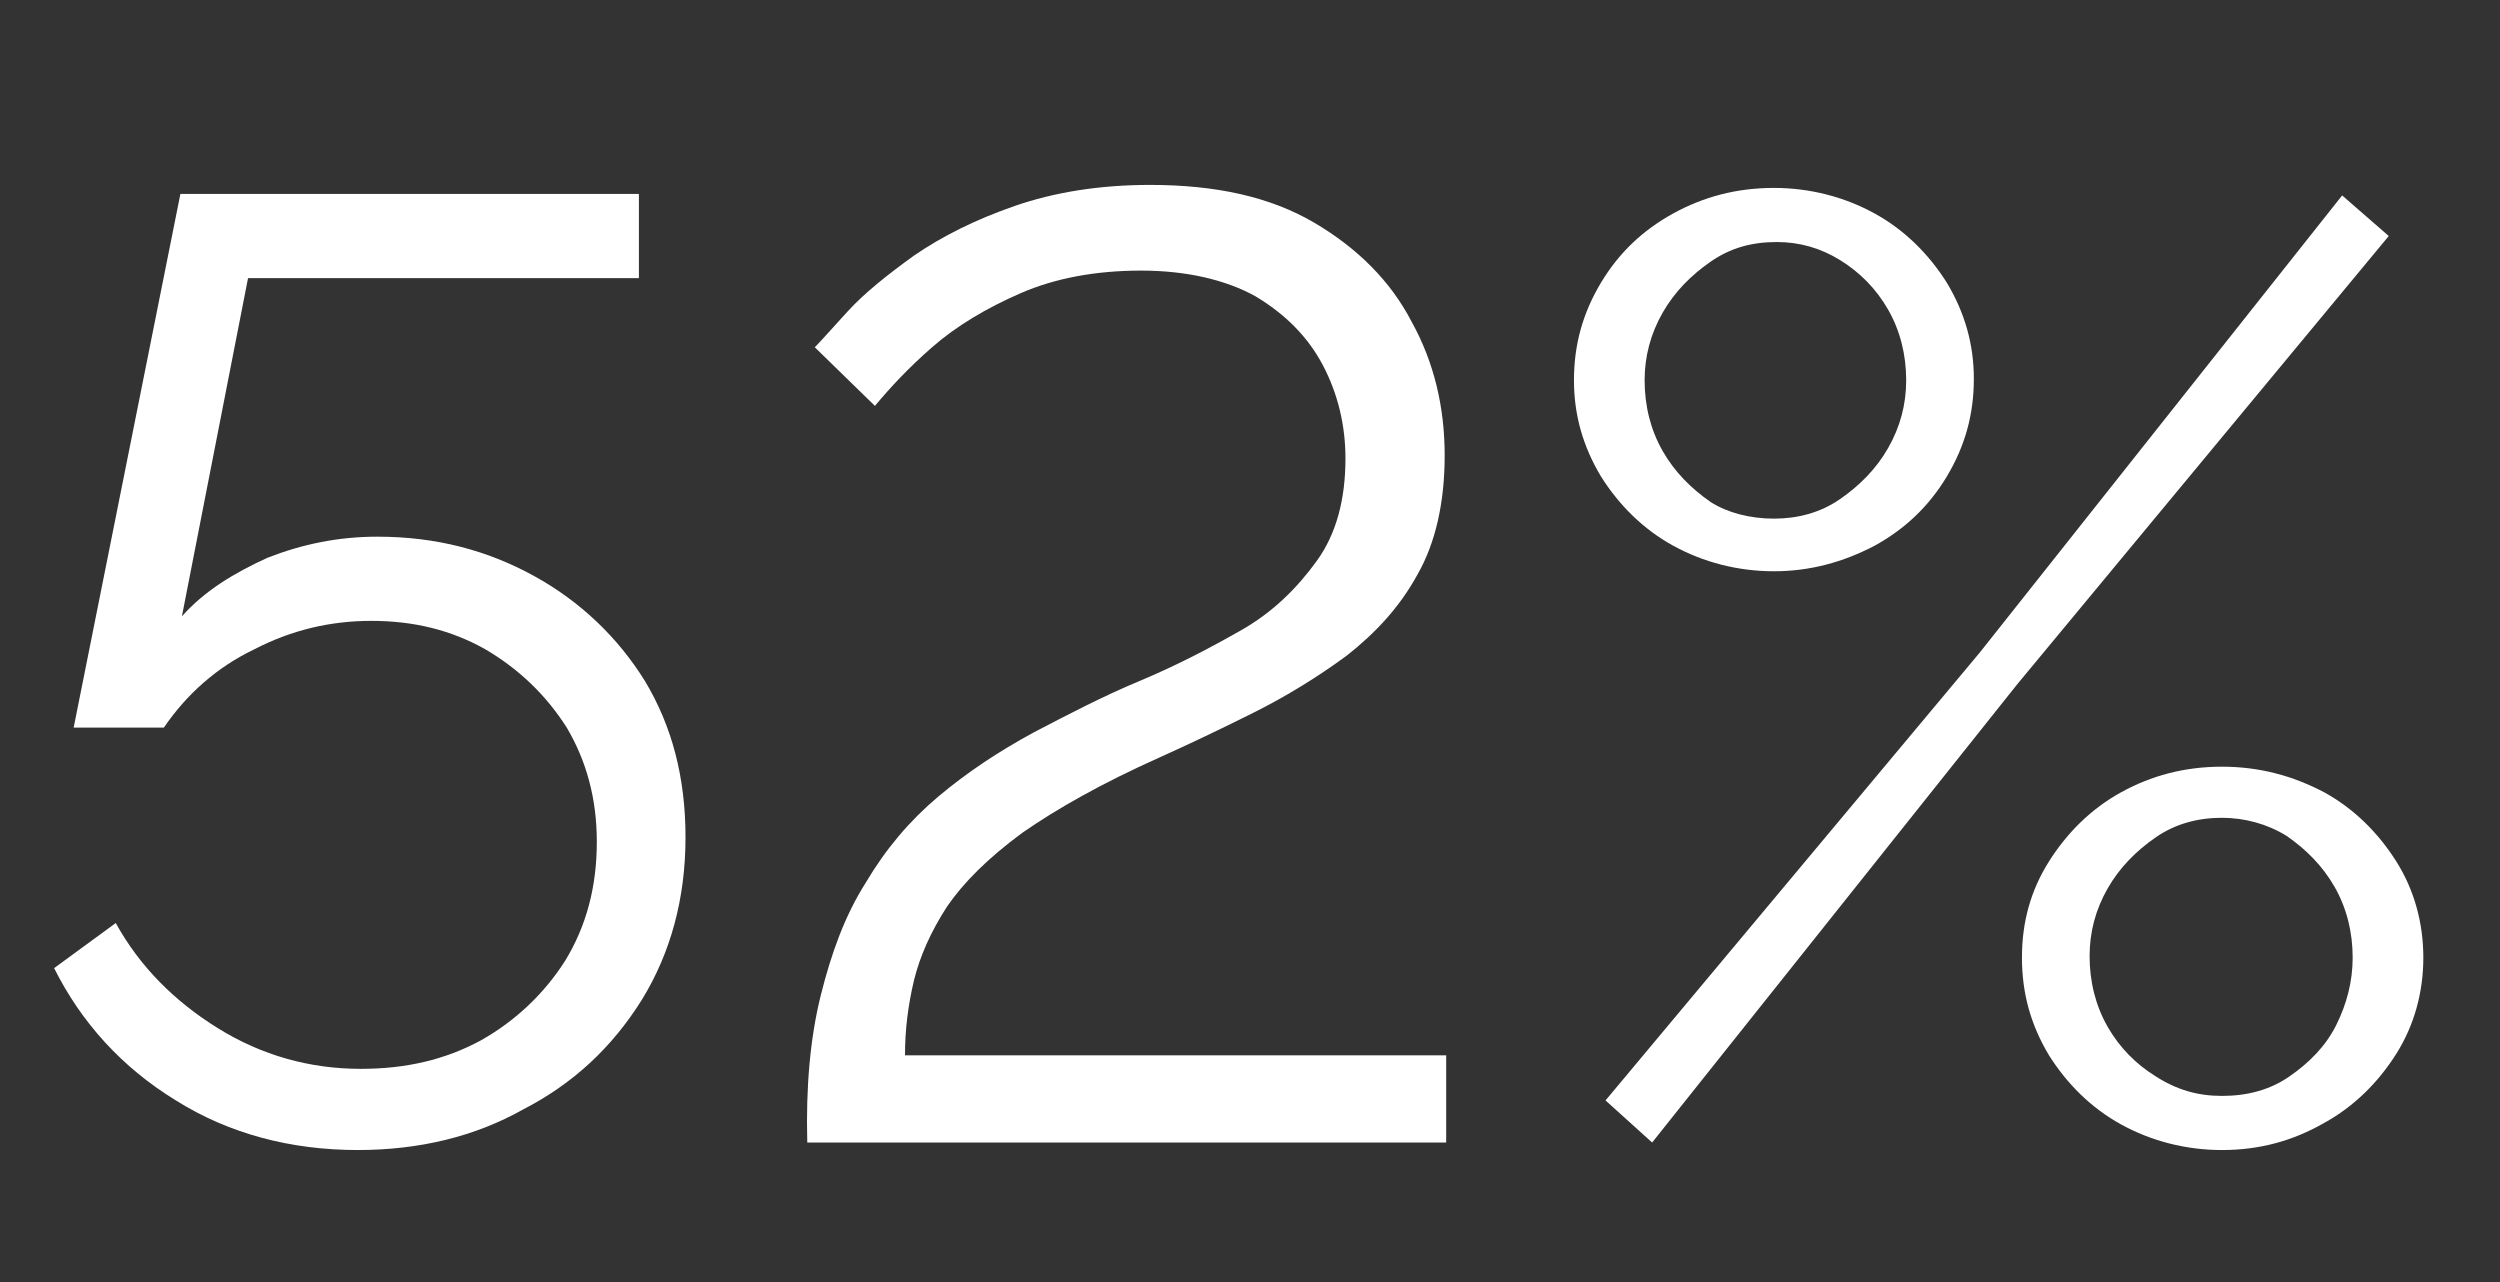
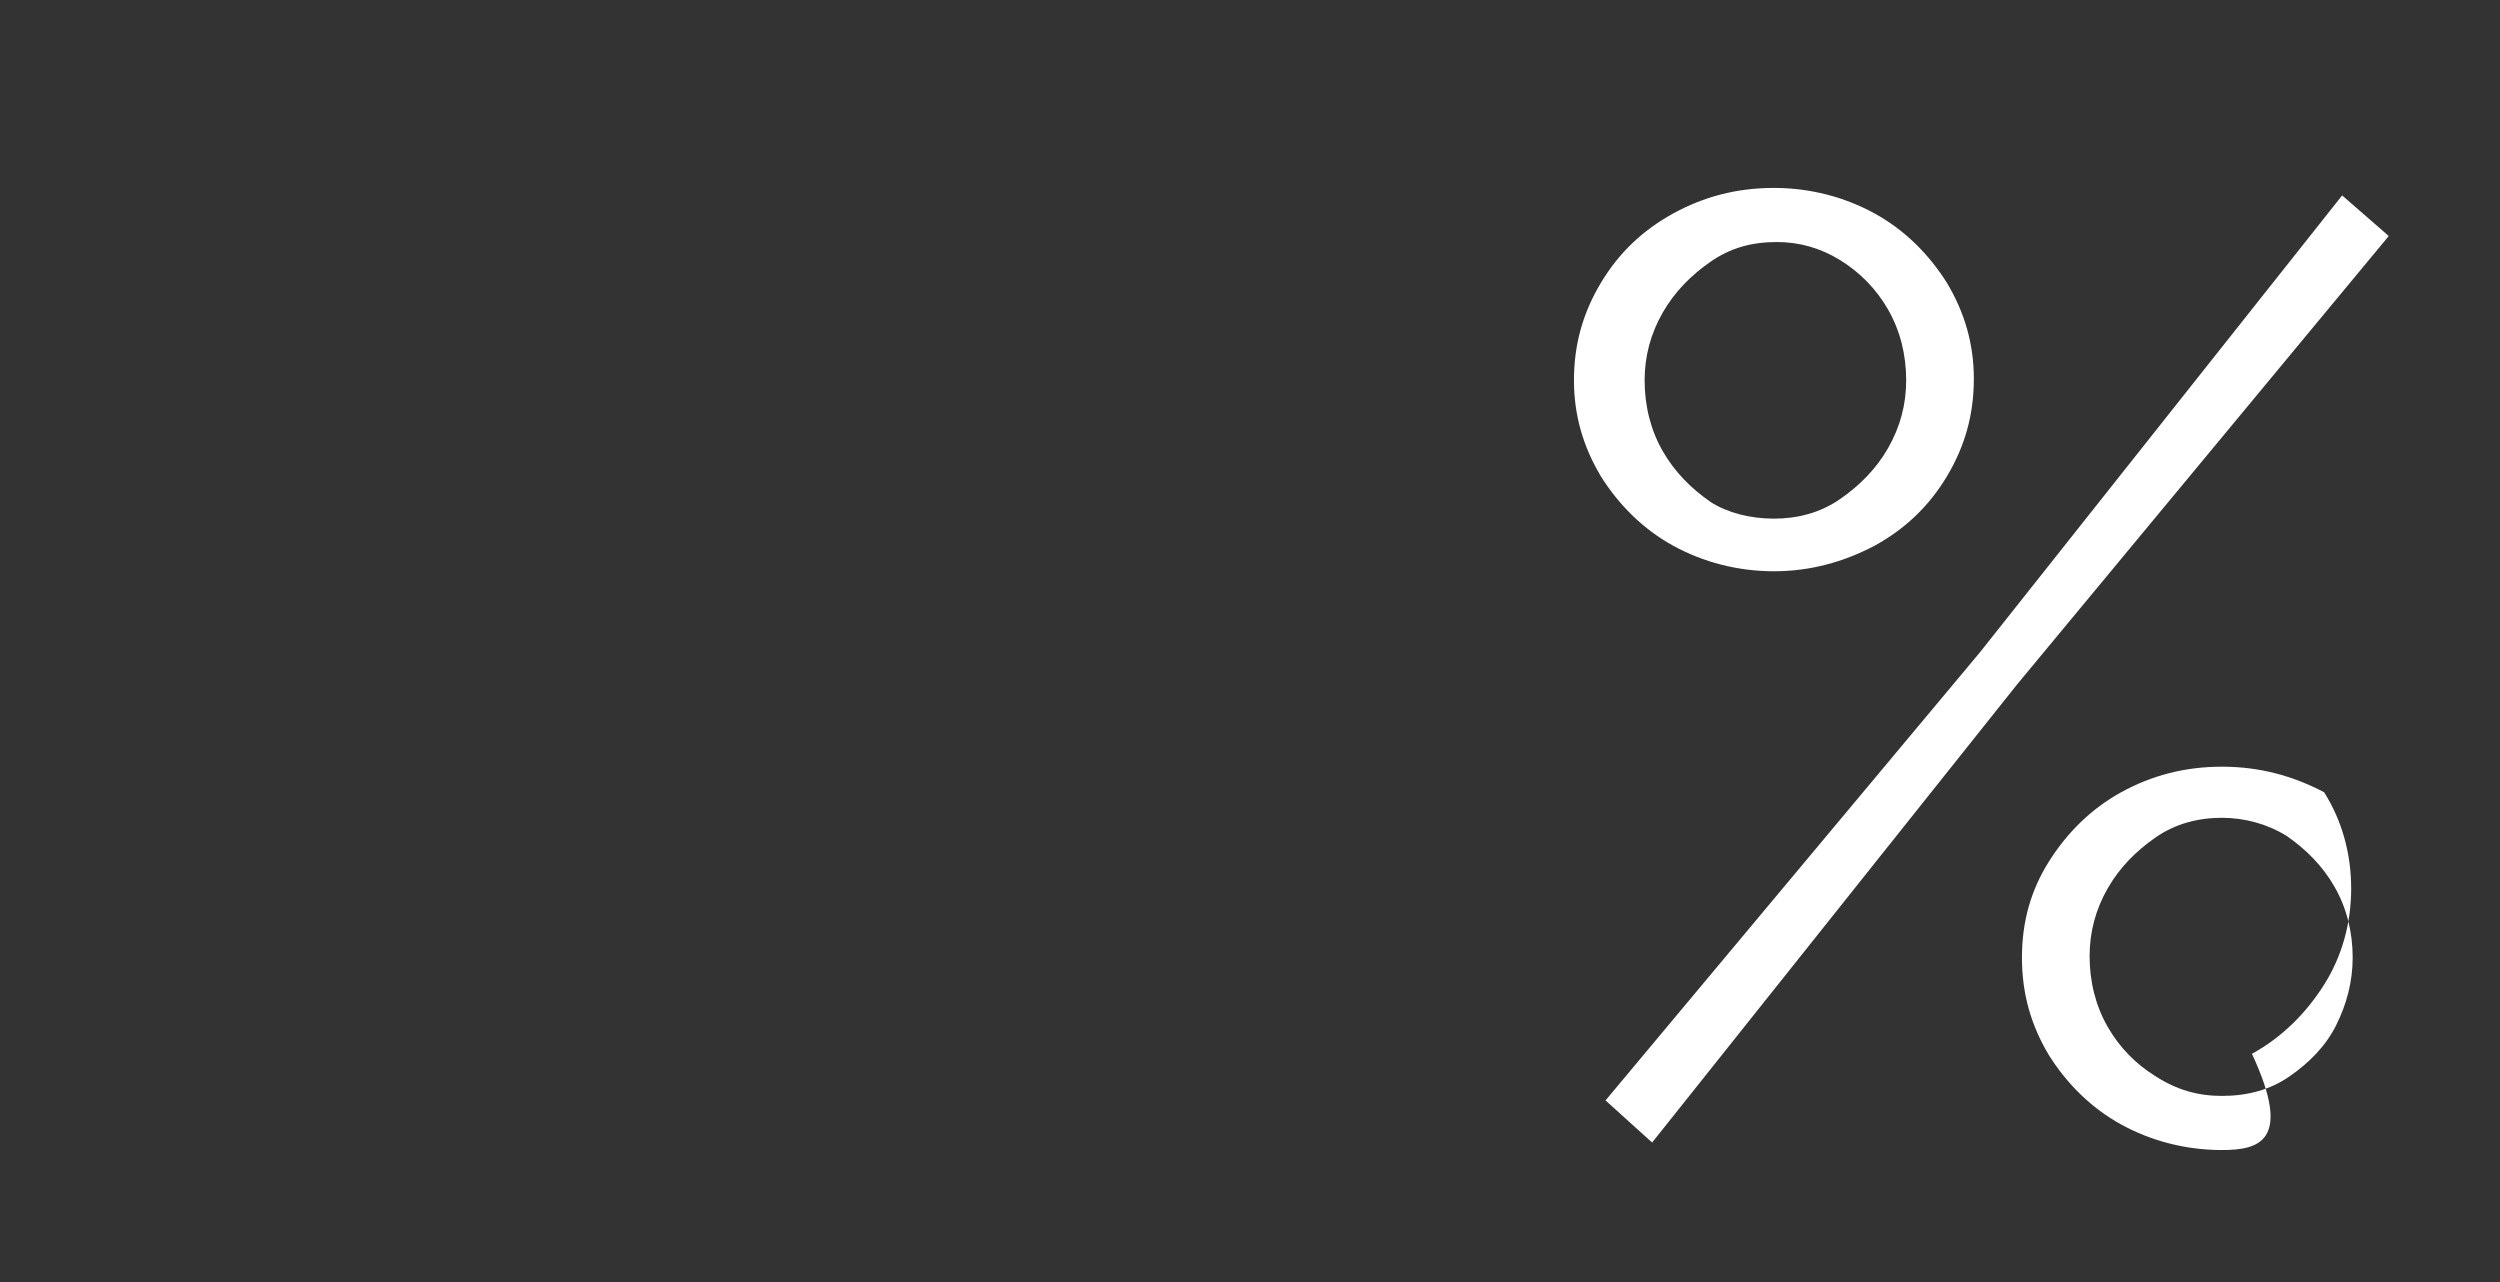
<svg xmlns="http://www.w3.org/2000/svg" id="Layer_1" x="0px" y="0px" viewBox="0 0 166.3 85.3" style="enable-background:new 0 0 166.3 85.3;" xml:space="preserve">
  <rect x="0" y="0" width="166.3" height="85.3" fill="#333333" stroke="none" />
  <style type="text/css"> .st0{fill:#FFFFFF;} </style>
  <g>
-     <path class="st0" d="M23.8,76.5c-4.5,0-8.6-1.1-12.1-3.3c-3.6-2.2-6.3-5.2-8.1-8.8l4.1-3c1.6,2.9,3.9,5.2,6.8,7 c2.9,1.8,6.1,2.7,9.5,2.7c3,0,5.6-0.6,8-1.9c2.3-1.3,4.2-3.1,5.6-5.3c1.4-2.3,2.1-4.9,2.1-7.9c0-2.9-0.7-5.4-2-7.6 c-1.4-2.2-3.2-3.9-5.4-5.2c-2.3-1.3-4.8-1.9-7.6-1.9c-2.7,0-5.3,0.6-7.8,1.9c-2.5,1.2-4.5,3-6,5.2H4.9L12,12.9h30.5v5.6h-26 L12.1,41c1.5-1.7,3.5-2.9,5.7-3.9c2.3-0.9,4.7-1.4,7.3-1.4c3.9,0,7.3,0.9,10.4,2.6c3.1,1.7,5.6,4.1,7.4,7c1.8,3,2.7,6.4,2.7,10.4 c0,4.1-1,7.7-2.9,10.8c-2,3.2-4.6,5.6-7.9,7.3C31.6,75.6,27.9,76.5,23.8,76.5z" />
-     <path class="st0" d="M53.7,76c-0.1-3.7,0.2-7,0.9-9.8c0.7-2.8,1.6-5.3,3-7.5c1.3-2.2,2.9-4.1,4.8-5.7c1.9-1.6,4-3,6.4-4.3 c2.3-1.2,4.6-2.4,7-3.4c2.4-1,4.7-2.2,6.8-3.4c2.1-1.2,3.7-2.8,5-4.6c1.3-1.8,1.9-4.1,1.9-6.8c0-2.2-0.5-4.3-1.5-6.2 c-1-1.9-2.5-3.4-4.5-4.6c-2-1.1-4.6-1.7-7.6-1.7c-3,0-5.7,0.5-8,1.5c-2.3,1-4.3,2.2-5.9,3.6c-1.6,1.4-2.8,2.7-3.8,3.9l-4-3.9 c0.4-0.4,1.1-1.2,2.2-2.4c1.1-1.2,2.6-2.4,4.4-3.7c1.9-1.3,4.1-2.4,6.7-3.3c2.6-0.9,5.6-1.4,9-1.4c4.4,0,8,0.8,10.9,2.5 c2.9,1.7,5.1,3.9,6.5,6.6c1.5,2.7,2.2,5.7,2.2,8.9c0,3.1-0.6,5.8-1.8,7.9c-1.2,2.2-2.8,3.9-4.7,5.4c-1.9,1.4-4,2.7-6.2,3.8 c-2.2,1.1-4.3,2.1-6.3,3c-3.8,1.7-6.8,3.4-9.1,5c-2.3,1.7-3.9,3.3-5,4.9c-1.1,1.7-1.8,3.3-2.2,4.9c-0.4,1.7-0.6,3.3-0.6,5h36V76 H53.7z" />
-     <path class="st0" d="M118,38c-2.4,0-4.7-0.6-6.7-1.7c-2-1.1-3.6-2.7-4.8-4.6c-1.2-2-1.8-4.1-1.8-6.4c0-2.4,0.6-4.5,1.8-6.5 c1.2-2,2.8-3.5,4.8-4.6c2-1.1,4.2-1.7,6.7-1.7c2.4,0,4.7,0.6,6.7,1.7c2,1.1,3.6,2.7,4.8,4.6c1.2,2,1.8,4.1,1.8,6.4 c0,2.4-0.6,4.5-1.8,6.5c-1.2,2-2.8,3.5-4.8,4.6C122.6,37.4,120.4,38,118,38z M106.8,73.2l24.9-29.8L155.8,13l3.1,2.7l-24.7,29.8 l-24.3,30.5L106.8,73.2z M118,34.5c1.6,0,3.1-0.4,4.4-1.3c1.3-0.9,2.4-2,3.2-3.4c0.8-1.4,1.2-2.9,1.2-4.5c0-1.7-0.4-3.3-1.2-4.7 c-0.8-1.4-1.9-2.5-3.2-3.3c-1.3-0.8-2.7-1.2-4.2-1.2c-1.7,0-3.1,0.4-4.4,1.3c-1.3,0.9-2.4,2-3.2,3.4c-0.8,1.4-1.2,2.9-1.2,4.5 c0,1.7,0.4,3.3,1.2,4.7c0.8,1.4,1.9,2.5,3.2,3.4C114.9,34.1,116.4,34.5,118,34.5z M147.8,76.5c-2.4,0-4.7-0.6-6.7-1.7 c-2-1.1-3.6-2.7-4.8-4.6c-1.2-2-1.8-4.1-1.8-6.5s0.6-4.5,1.8-6.4c1.2-1.9,2.8-3.5,4.8-4.6c2-1.1,4.2-1.7,6.7-1.7 c2.5,0,4.7,0.6,6.8,1.7c2,1.1,3.6,2.7,4.8,4.6c1.2,1.9,1.8,4.1,1.8,6.4s-0.6,4.5-1.8,6.4c-1.2,1.9-2.8,3.5-4.8,4.6 C152.5,75.9,150.3,76.5,147.8,76.5z M147.8,72.9c1.7,0,3.2-0.4,4.5-1.3c1.3-0.9,2.4-2,3.1-3.4c0.7-1.4,1.1-2.9,1.1-4.5 c0-1.7-0.4-3.3-1.2-4.7c-0.8-1.4-1.9-2.5-3.2-3.4c-1.3-0.8-2.8-1.2-4.3-1.2c-1.6,0-3.1,0.4-4.4,1.3c-1.3,0.9-2.4,2-3.2,3.4 c-0.8,1.4-1.2,2.9-1.2,4.5c0,1.7,0.4,3.3,1.2,4.7c0.8,1.4,1.9,2.5,3.2,3.3C144.8,72.5,146.2,72.9,147.8,72.9z" />
+     <path class="st0" d="M118,38c-2.4,0-4.7-0.6-6.7-1.7c-2-1.1-3.6-2.7-4.8-4.6c-1.2-2-1.8-4.1-1.8-6.4c0-2.4,0.6-4.5,1.8-6.5 c1.2-2,2.8-3.5,4.8-4.6c2-1.1,4.2-1.7,6.7-1.7c2.4,0,4.7,0.6,6.7,1.7c2,1.1,3.6,2.7,4.8,4.6c1.2,2,1.8,4.1,1.8,6.4 c0,2.4-0.6,4.5-1.8,6.5c-1.2,2-2.8,3.5-4.8,4.6C122.6,37.4,120.4,38,118,38z M106.8,73.2l24.9-29.8L155.8,13l3.1,2.7l-24.7,29.8 l-24.3,30.5L106.8,73.2z M118,34.5c1.6,0,3.1-0.4,4.4-1.3c1.3-0.9,2.4-2,3.2-3.4c0.8-1.4,1.2-2.9,1.2-4.5c0-1.7-0.4-3.3-1.2-4.7 c-0.8-1.4-1.9-2.5-3.2-3.3c-1.3-0.8-2.7-1.2-4.2-1.2c-1.7,0-3.1,0.4-4.4,1.3c-1.3,0.9-2.4,2-3.2,3.4c-0.8,1.4-1.2,2.9-1.2,4.5 c0,1.7,0.4,3.3,1.2,4.7c0.8,1.4,1.9,2.5,3.2,3.4C114.9,34.1,116.4,34.5,118,34.5z M147.8,76.5c-2.4,0-4.7-0.6-6.7-1.7 c-2-1.1-3.6-2.7-4.8-4.6c-1.2-2-1.8-4.1-1.8-6.5s0.6-4.5,1.8-6.4c1.2-1.9,2.8-3.5,4.8-4.6c2-1.1,4.2-1.7,6.7-1.7 c2.5,0,4.7,0.6,6.8,1.7c1.2,1.9,1.8,4.1,1.8,6.4s-0.6,4.5-1.8,6.4c-1.2,1.9-2.8,3.5-4.8,4.6 C152.5,75.9,150.3,76.5,147.8,76.5z M147.8,72.9c1.7,0,3.2-0.4,4.5-1.3c1.3-0.9,2.4-2,3.1-3.4c0.7-1.4,1.1-2.9,1.1-4.5 c0-1.7-0.4-3.3-1.2-4.7c-0.8-1.4-1.9-2.5-3.2-3.4c-1.3-0.8-2.8-1.2-4.3-1.2c-1.6,0-3.1,0.4-4.4,1.3c-1.3,0.9-2.4,2-3.2,3.4 c-0.8,1.4-1.2,2.9-1.2,4.5c0,1.7,0.4,3.3,1.2,4.7c0.8,1.4,1.9,2.5,3.2,3.3C144.8,72.5,146.2,72.9,147.8,72.9z" />
  </g>
</svg>